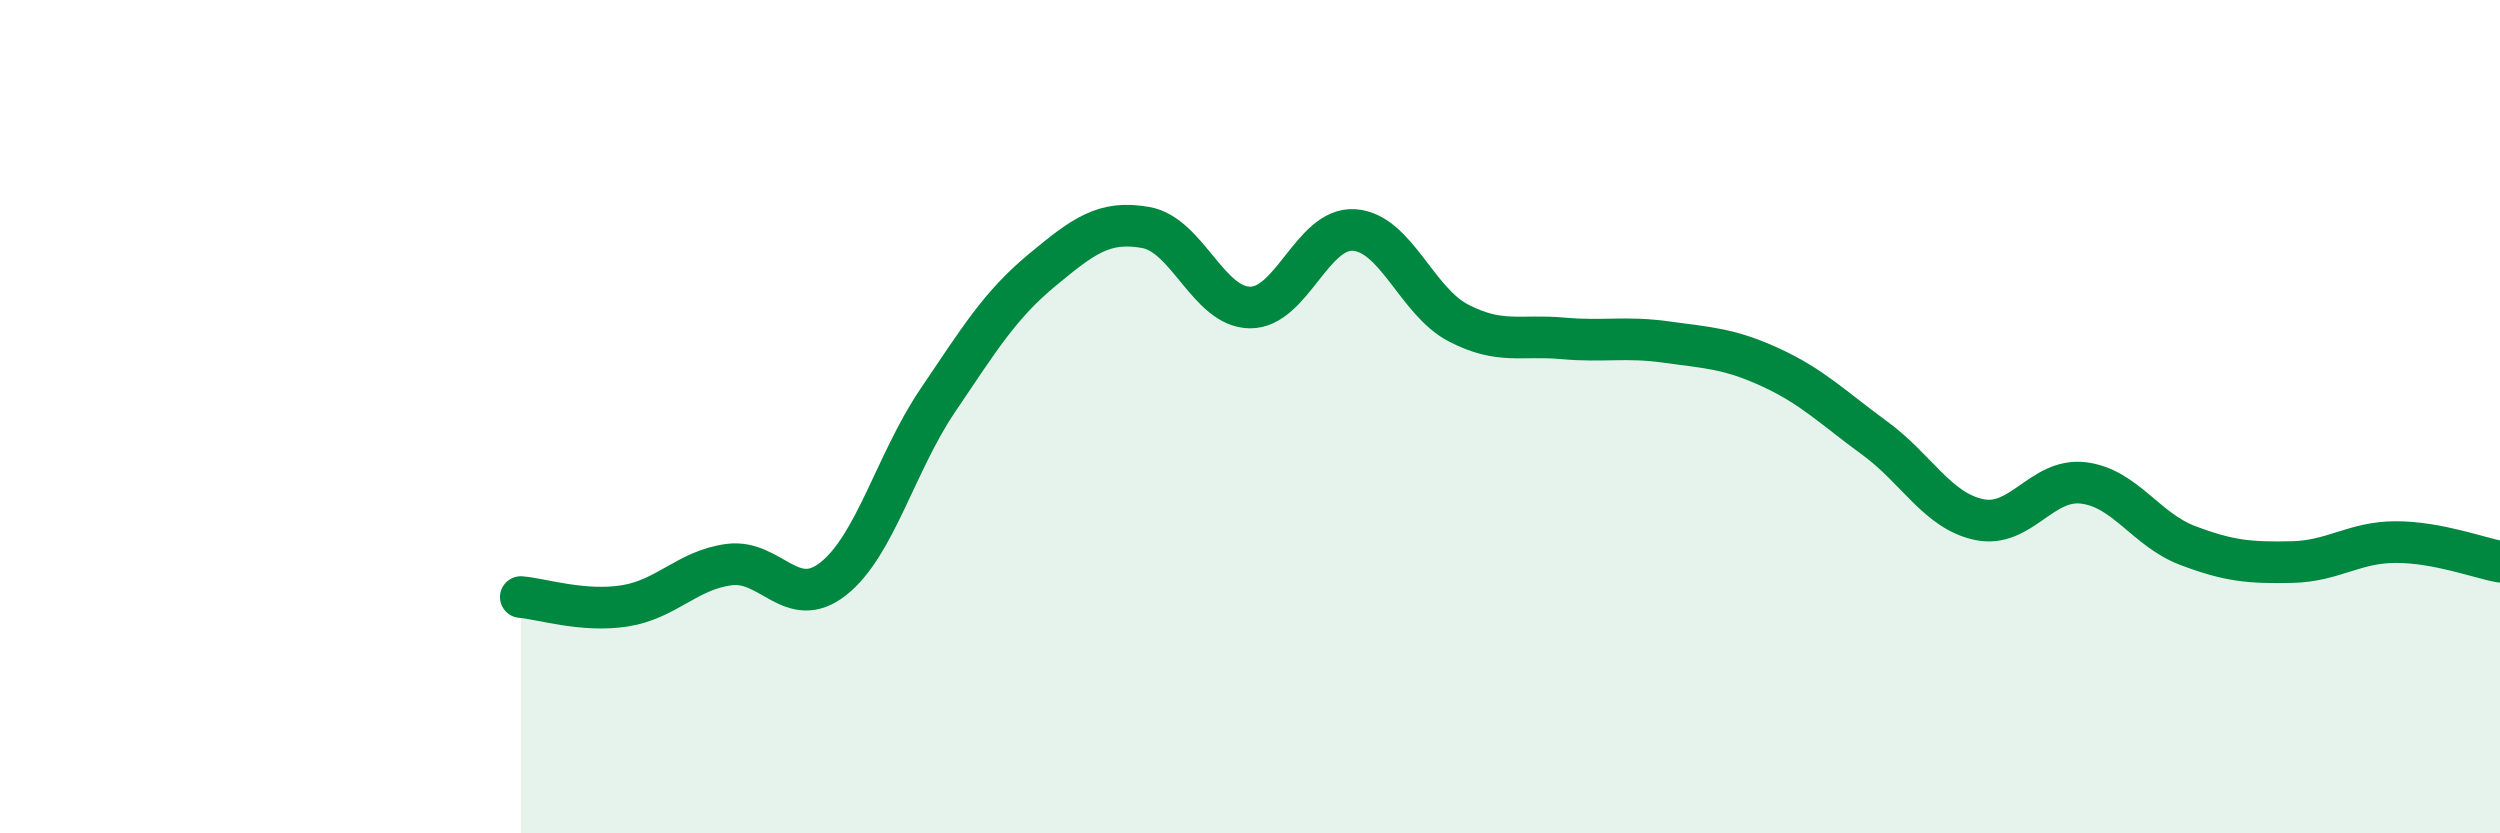
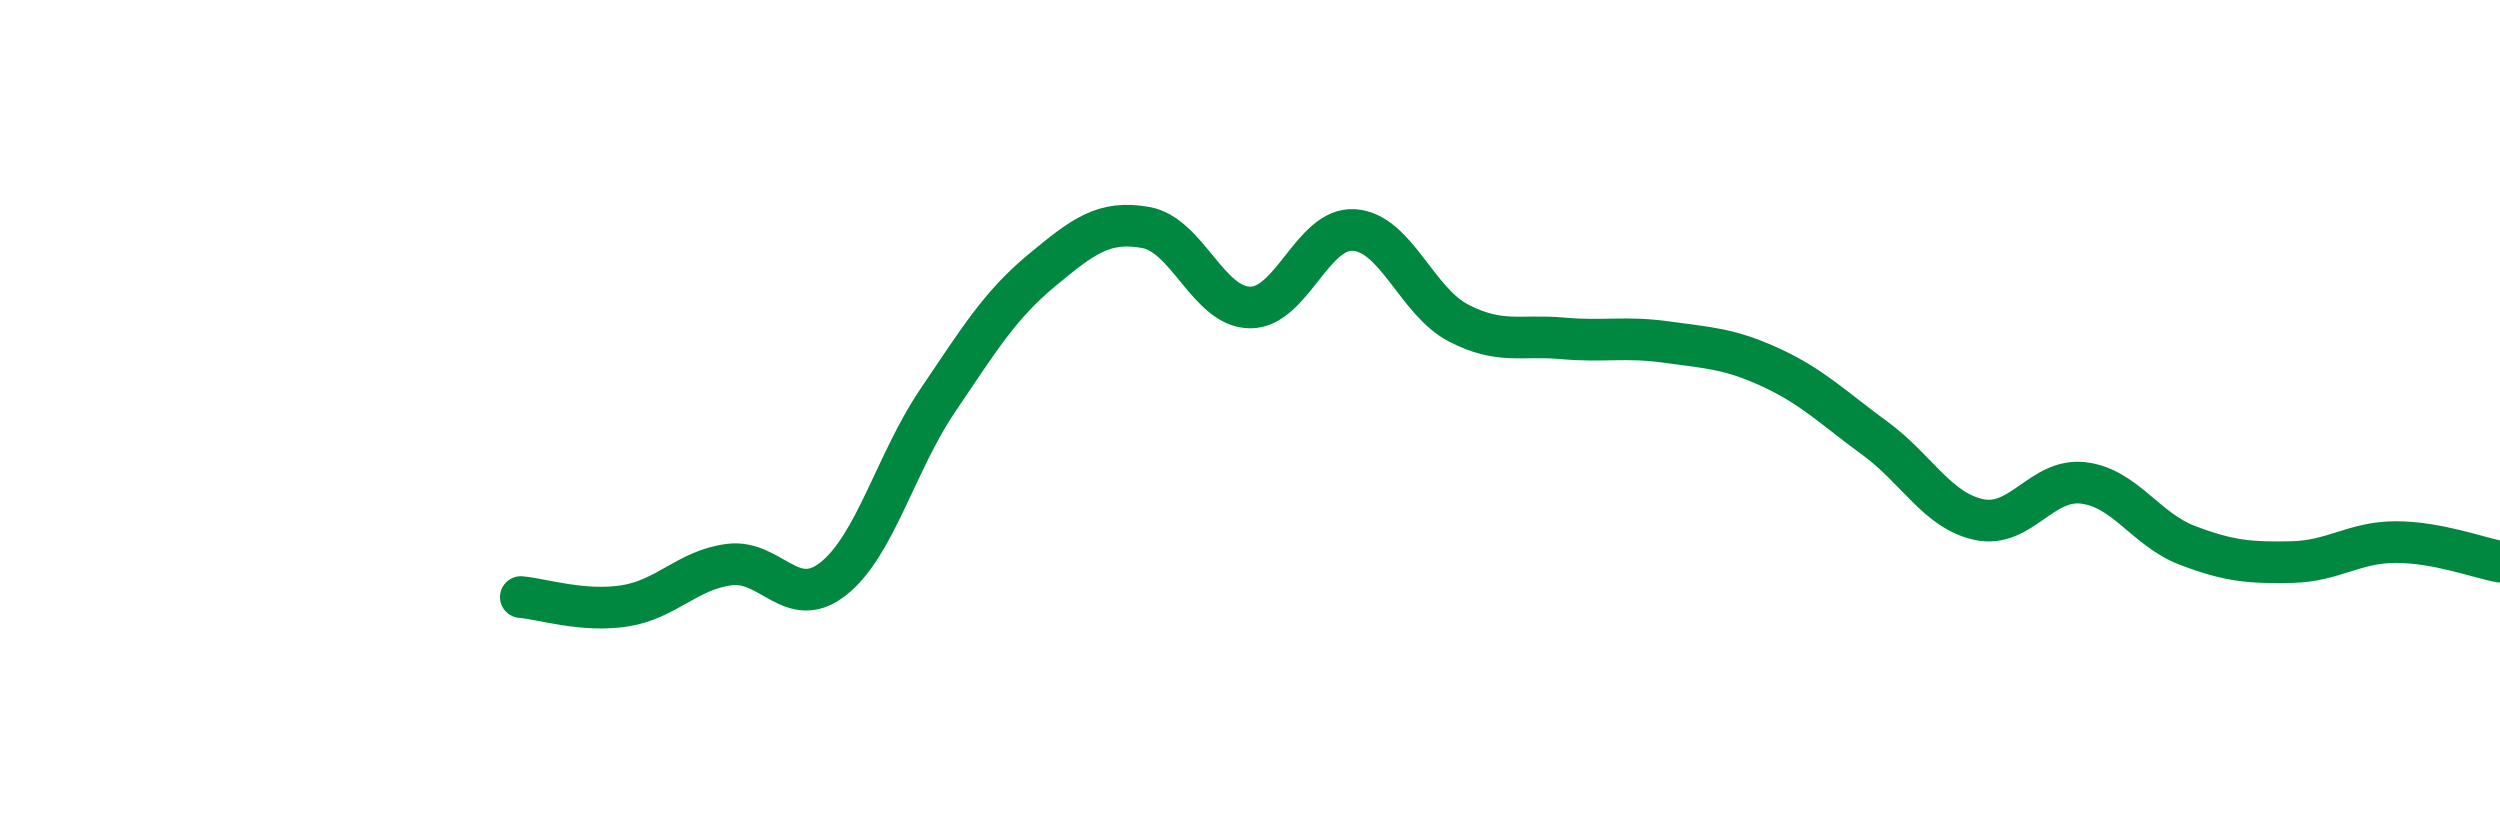
<svg xmlns="http://www.w3.org/2000/svg" width="60" height="20" viewBox="0 0 60 20">
-   <path d="M 12.5,14.33 C 13,14.37 14,14.7 15,14.54 C 16,14.38 16.5,13.68 17.5,13.55 C 18.5,13.42 19,14.68 20,13.89 C 21,13.1 21.5,11.1 22.5,9.62 C 23.5,8.14 24,7.32 25,6.49 C 26,5.66 26.5,5.28 27.5,5.46 C 28.5,5.64 29,7.37 30,7.38 C 31,7.39 31.5,5.45 32.5,5.52 C 33.5,5.59 34,7.23 35,7.75 C 36,8.27 36.5,8.03 37.5,8.12 C 38.5,8.21 39,8.07 40,8.21 C 41,8.35 41.5,8.36 42.5,8.82 C 43.5,9.28 44,9.79 45,10.52 C 46,11.25 46.5,12.26 47.5,12.47 C 48.5,12.68 49,11.47 50,11.59 C 51,11.71 51.5,12.71 52.5,13.09 C 53.5,13.47 54,13.51 55,13.49 C 56,13.47 56.5,13.01 57.5,13.01 C 58.5,13.01 59.5,13.39 60,13.48L60 20L12.5 20Z" fill="#008740" opacity="0.1" stroke-linecap="round" stroke-linejoin="round" />
  <path d="M 12.5,14.33 C 13,14.37 14,14.7 15,14.54 C 16,14.38 16.5,13.68 17.5,13.55 C 18.5,13.42 19,14.68 20,13.89 C 21,13.1 21.5,11.1 22.5,9.62 C 23.5,8.14 24,7.32 25,6.49 C 26,5.66 26.5,5.28 27.5,5.46 C 28.5,5.64 29,7.37 30,7.38 C 31,7.39 31.5,5.45 32.5,5.52 C 33.5,5.59 34,7.23 35,7.75 C 36,8.27 36.5,8.03 37.5,8.12 C 38.5,8.21 39,8.07 40,8.21 C 41,8.35 41.5,8.36 42.5,8.82 C 43.5,9.28 44,9.79 45,10.52 C 46,11.25 46.5,12.26 47.5,12.47 C 48.5,12.68 49,11.47 50,11.59 C 51,11.71 51.5,12.71 52.5,13.09 C 53.5,13.47 54,13.51 55,13.49 C 56,13.47 56.5,13.01 57.5,13.01 C 58.5,13.01 59.5,13.39 60,13.48" stroke="#008740" stroke-width="1" fill="none" stroke-linecap="round" stroke-linejoin="round" />
</svg>